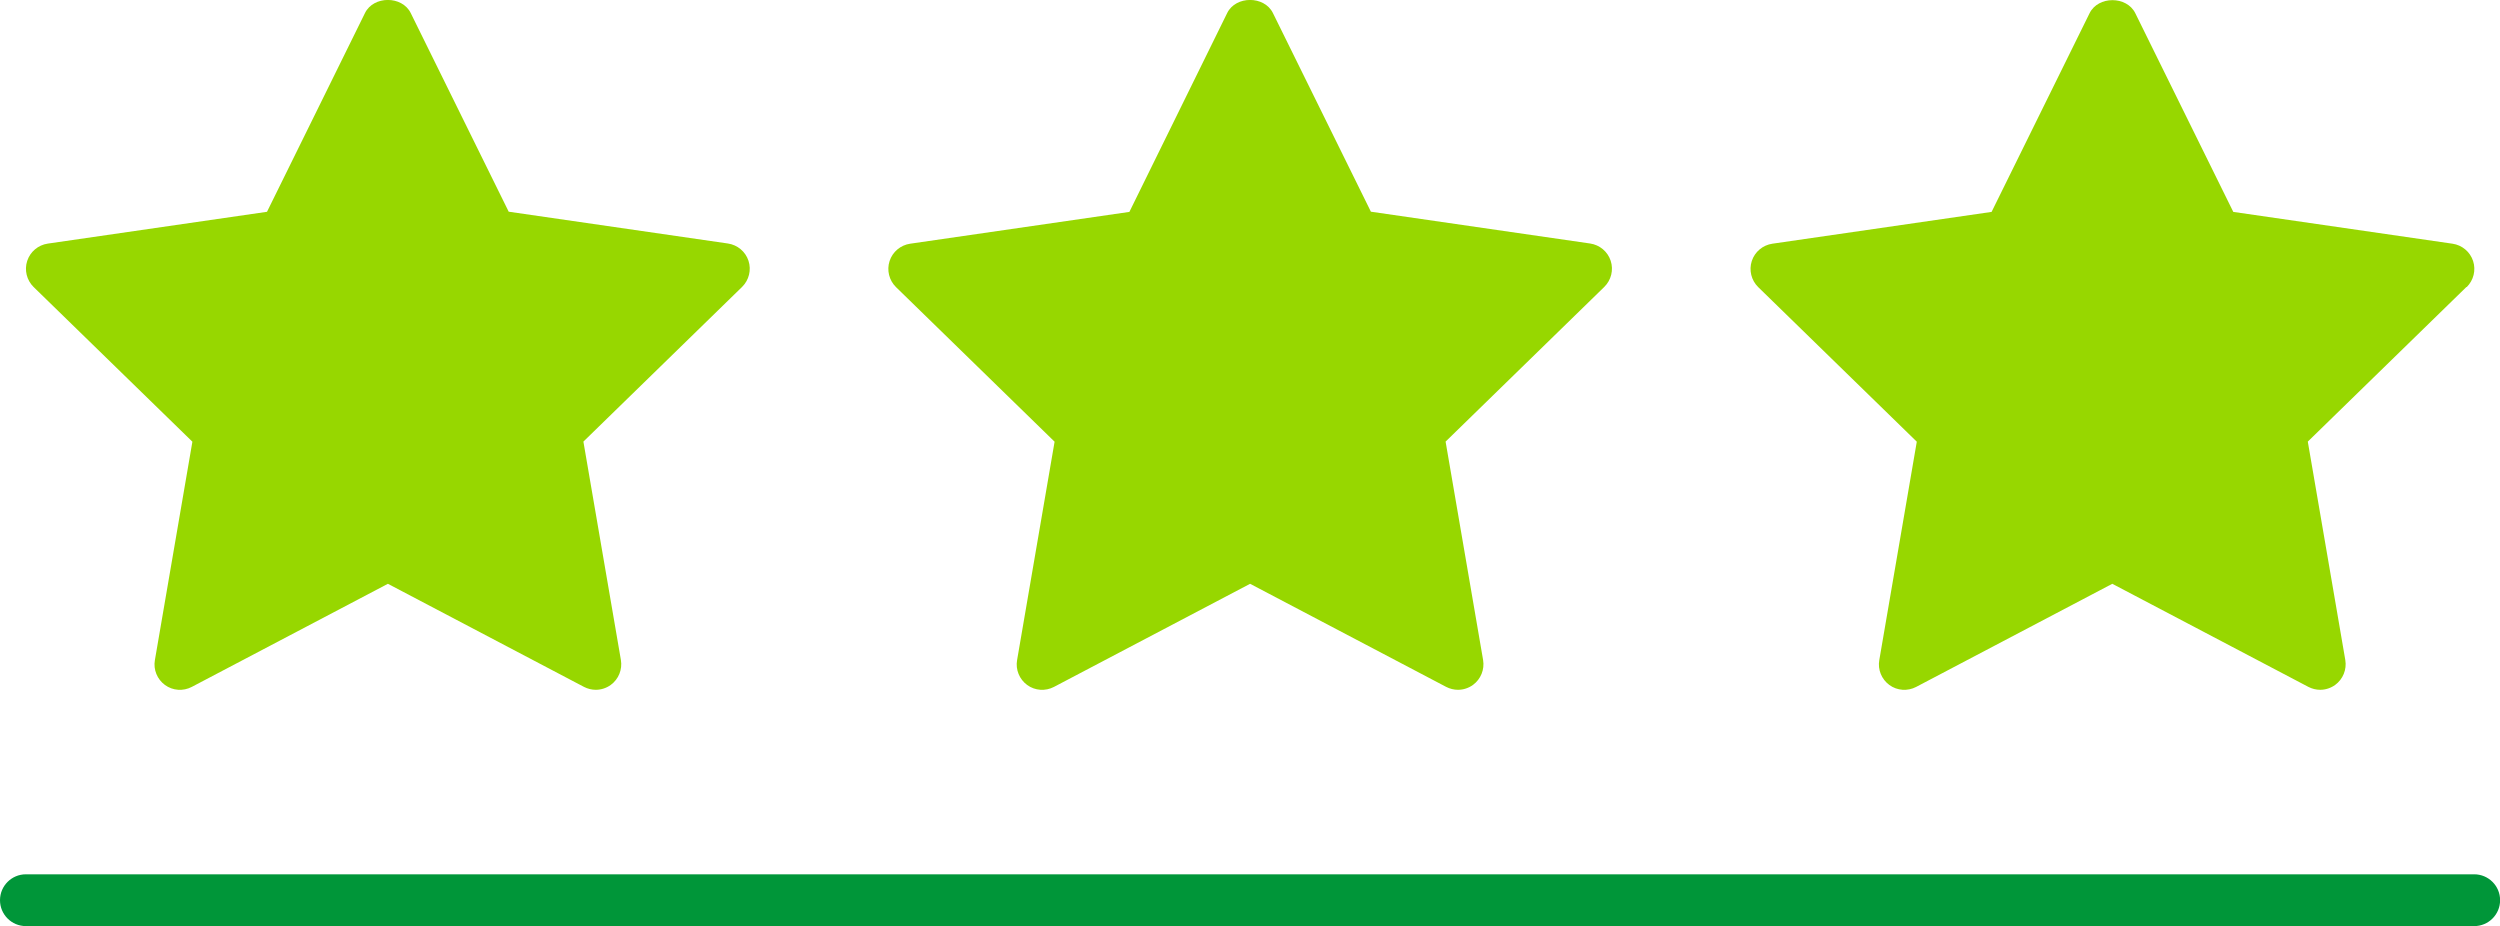
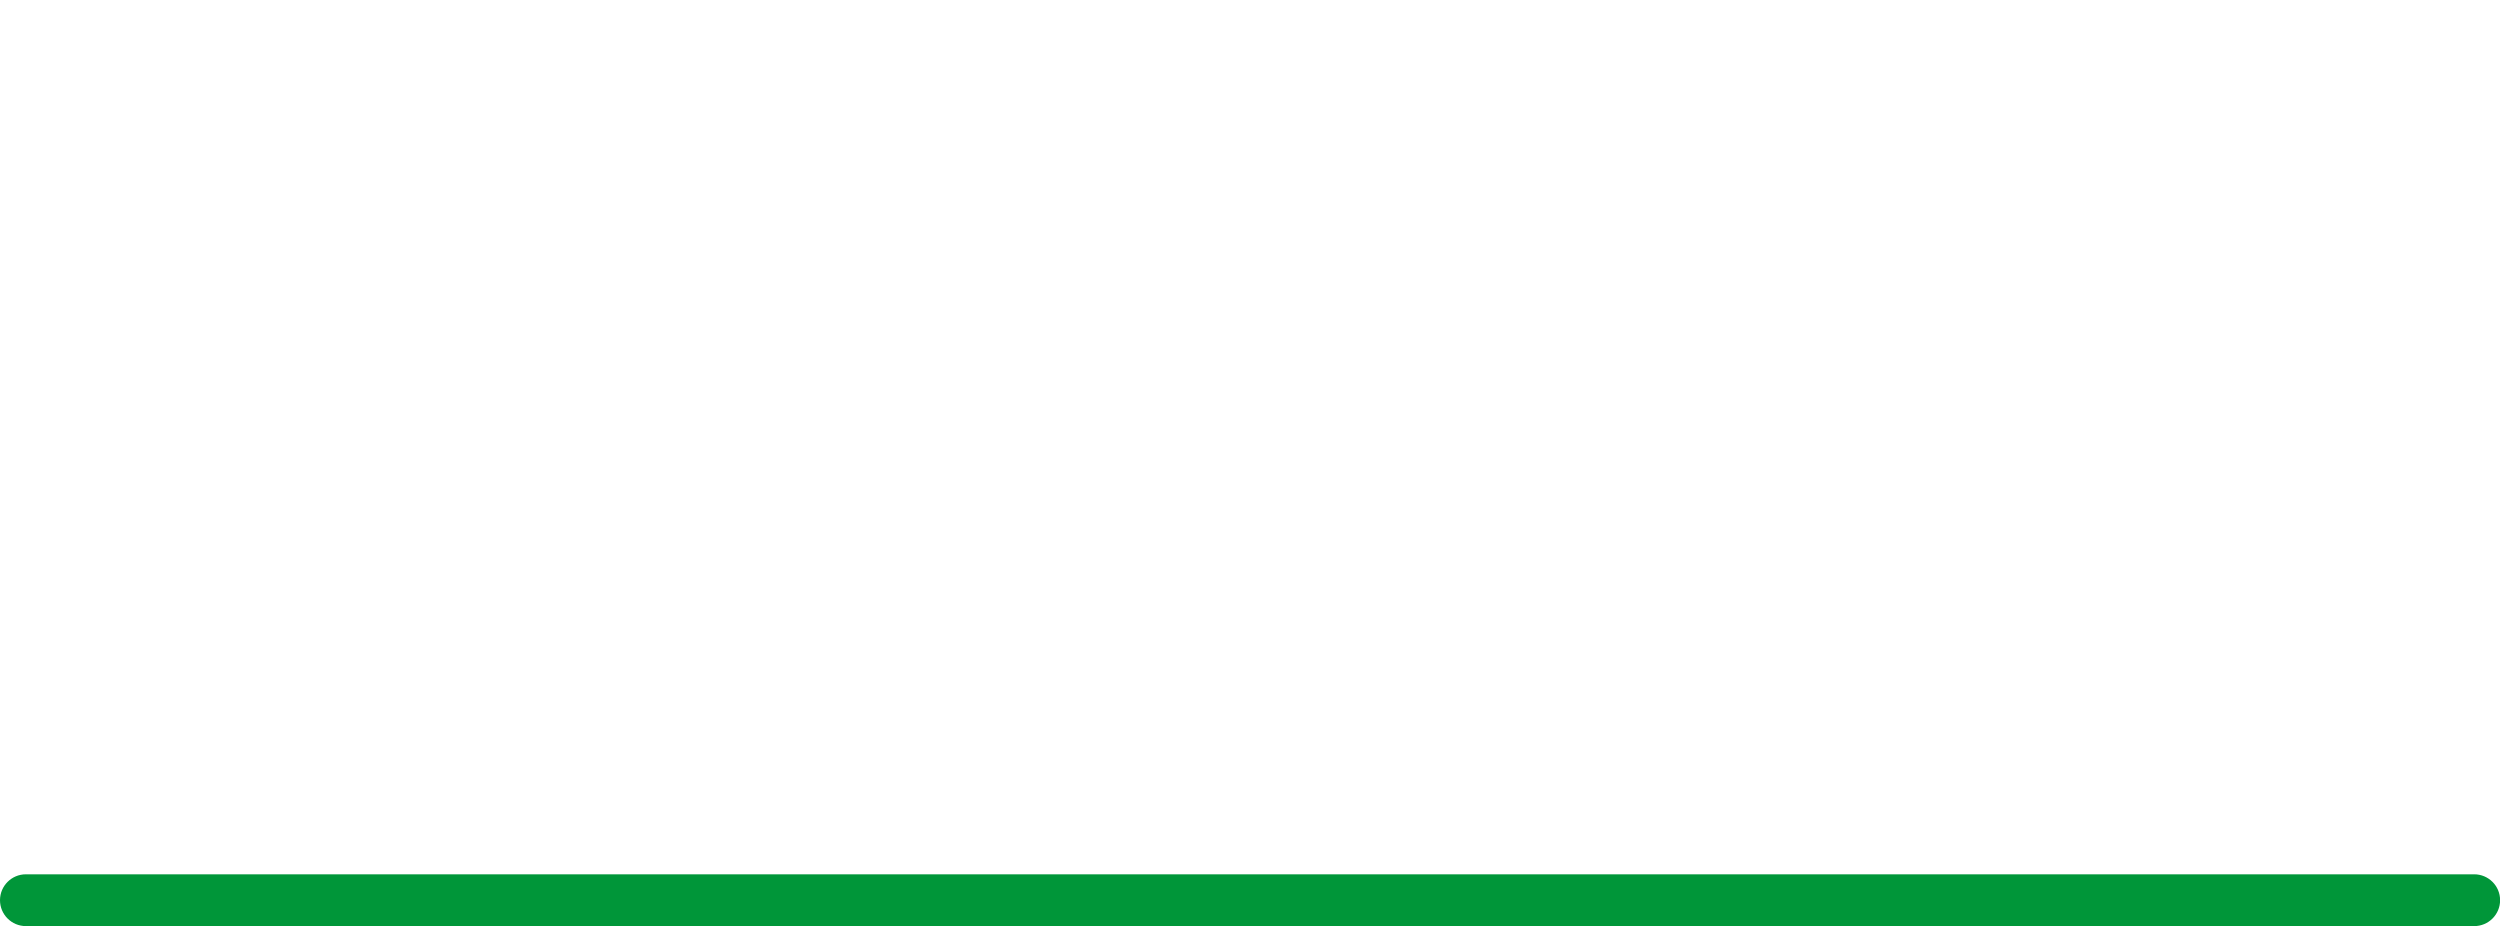
<svg xmlns="http://www.w3.org/2000/svg" id="Capa_1" data-name="Capa 1" version="1.1" viewBox="0 0 250 92.61">
  <defs>
    <style>
      .cls-1 {
        fill: #97d700;
      }

      .cls-1, .cls-2 {
        stroke-width: 0px;
      }

      .cls-2 {
        fill: #009639;
      }
    </style>
  </defs>
  <g>
    <g id="star">
-       <path class="cls-1" d="M74.2,28.7l-15.86,15.46,3.75,21.84c.16.95-.23,1.92-1.01,2.49-.44.32-.97.49-1.5.49-.4,0-.81-.1-1.18-.29l-19.61-10.31-19.61,10.31c-.86.45-1.9.38-2.68-.19-.78-.57-1.18-1.54-1.01-2.49l3.75-21.84L3.36,28.7c-.69-.68-.94-1.69-.64-2.61s1.1-1.59,2.06-1.73l21.92-3.18L36.5,1.3c.86-1.74,3.71-1.74,4.57,0l9.8,19.87,21.92,3.18c.96.14,1.76.81,2.06,1.73s.05,1.93-.64,2.61h0Z" />
-     </g>
+       </g>
    <g id="star-2" data-name="star">
-       <path class="cls-1" d="M160.42,28.7l-15.86,15.46,3.75,21.84c.16.95-.23,1.92-1.01,2.49-.44.32-.97.49-1.5.49-.4,0-.81-.1-1.18-.29l-19.61-10.31-19.61,10.31c-.86.45-1.9.38-2.68-.19-.78-.57-1.18-1.54-1.01-2.49l3.75-21.84-15.86-15.46c-.69-.68-.94-1.69-.64-2.61s1.1-1.59,2.06-1.73l21.92-3.18L122.72,1.3c.86-1.74,3.71-1.74,4.57,0l9.8,19.87,21.92,3.18c.96.14,1.76.81,2.06,1.73s.05,1.93-.64,2.61h0Z" />
-     </g>
+       </g>
    <g id="star-3" data-name="star">
-       <path class="cls-1" d="M246.64,28.7l-15.86,15.46,3.75,21.84c.16.95-.23,1.92-1.01,2.49-.44.32-.97.49-1.5.49-.4,0-.81-.1-1.18-.29l-19.61-10.31-19.61,10.31c-.86.45-1.9.38-2.68-.19-.78-.57-1.18-1.54-1.01-2.49l3.75-21.84-15.86-15.46c-.69-.68-.94-1.69-.64-2.61s1.1-1.59,2.06-1.73l21.92-3.18,9.8-19.87c.86-1.74,3.71-1.74,4.57,0l9.8,19.87,21.92,3.18c.96.14,1.76.81,2.06,1.73s.05,1.93-.64,2.61h0Z" />
-     </g>
+       </g>
  </g>
  <path class="cls-2" d="M247.41,92.61H2.59c-1.43,0-2.59-1.16-2.59-2.59s1.16-2.59,2.59-2.59h244.83c1.43,0,2.59,1.16,2.59,2.59s-1.16,2.59-2.59,2.59Z" />
</svg>